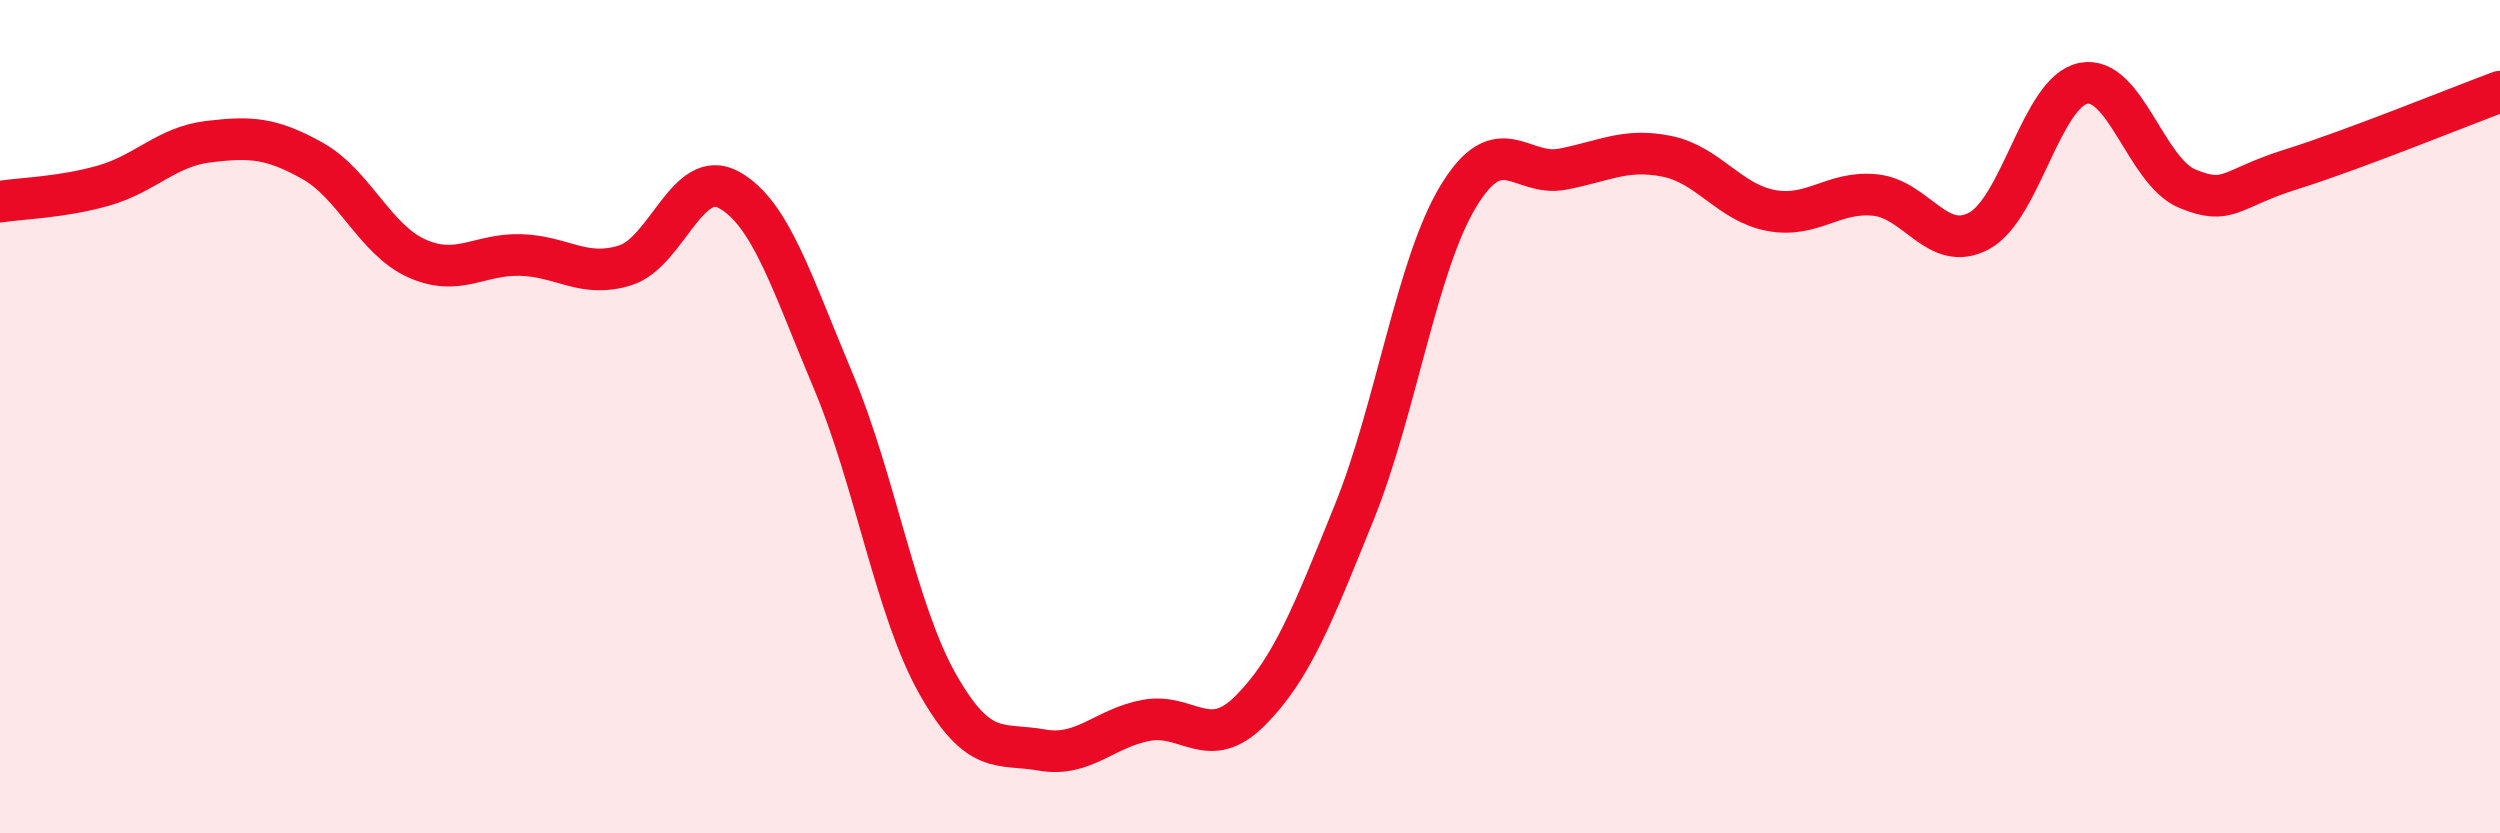
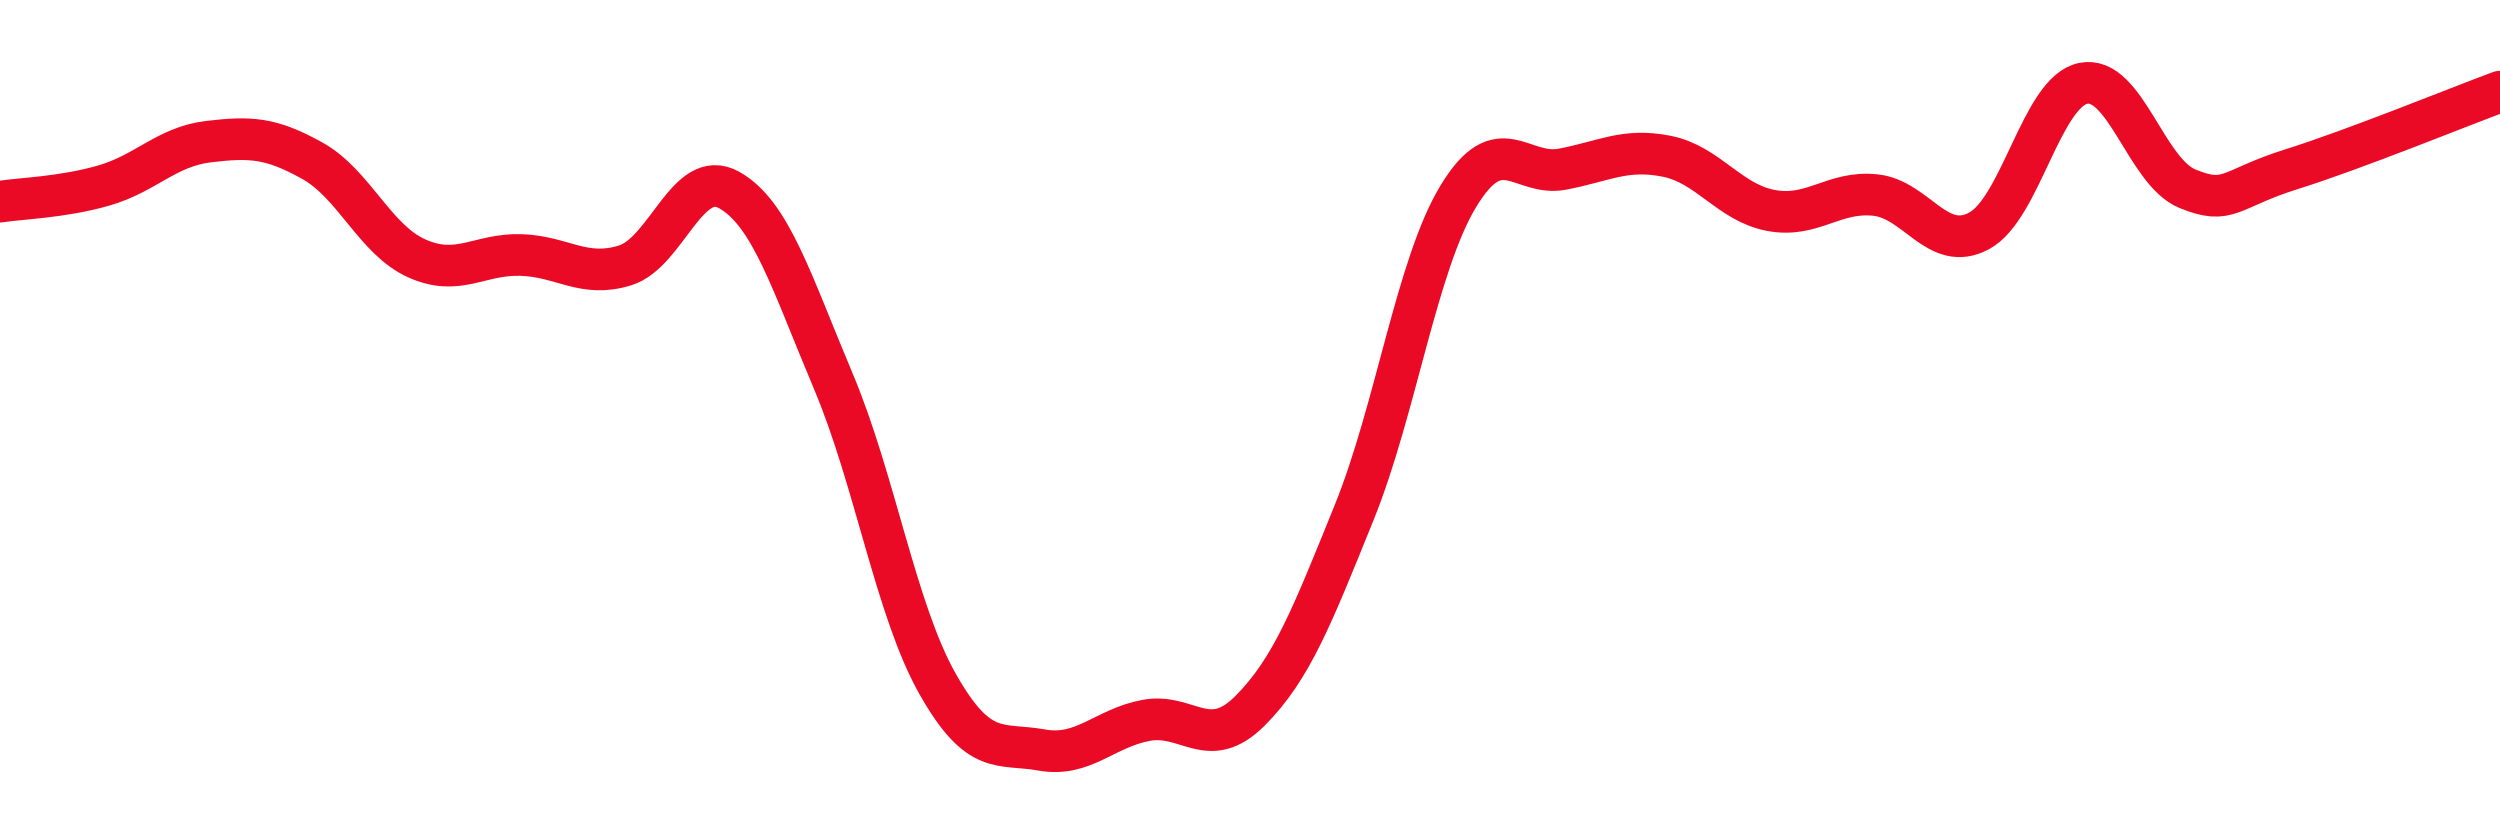
<svg xmlns="http://www.w3.org/2000/svg" width="60" height="20" viewBox="0 0 60 20">
-   <path d="M 0,4.84 C 0.5,4.76 1.5,4.74 2.5,4.45 C 3.5,4.16 4,3.52 5,3.4 C 6,3.28 6.5,3.3 7.5,3.86 C 8.5,4.42 9,5.75 10,6.2 C 11,6.65 11.5,6.09 12.5,6.12 C 13.5,6.15 14,6.68 15,6.37 C 16,6.06 16.5,4 17.5,4.56 C 18.5,5.12 19,6.78 20,9.15 C 21,11.52 21.5,14.64 22.5,16.41 C 23.5,18.18 24,17.82 25,18 C 26,18.18 26.5,17.48 27.5,17.29 C 28.5,17.1 29,18.06 30,17.06 C 31,16.06 31.5,14.77 32.5,12.3 C 33.5,9.83 34,6.36 35,4.71 C 36,3.06 36.5,4.25 37.5,4.06 C 38.5,3.87 39,3.55 40,3.75 C 41,3.95 41.5,4.86 42.5,5.05 C 43.5,5.24 44,4.58 45,4.68 C 46,4.78 46.5,6.08 47.5,5.54 C 48.5,5 49,2.2 50,2 C 51,1.8 51.5,4.12 52.5,4.53 C 53.5,4.94 53.5,4.53 55,4.06 C 56.5,3.59 59,2.57 60,2.2L60 20L0 20Z" fill="#EB0A25" opacity="0.1" stroke-linecap="round" stroke-linejoin="round" />
  <path d="M 0,4.84 C 0.5,4.76 1.5,4.74 2.5,4.45 C 3.5,4.16 4,3.52 5,3.4 C 6,3.28 6.5,3.3 7.5,3.86 C 8.5,4.42 9,5.75 10,6.2 C 11,6.65 11.5,6.09 12.5,6.12 C 13.5,6.15 14,6.68 15,6.37 C 16,6.06 16.5,4 17.5,4.56 C 18.5,5.12 19,6.78 20,9.15 C 21,11.52 21.5,14.64 22.5,16.41 C 23.5,18.18 24,17.82 25,18 C 26,18.18 26.5,17.48 27.5,17.29 C 28.5,17.1 29,18.06 30,17.06 C 31,16.06 31.5,14.77 32.5,12.3 C 33.5,9.83 34,6.36 35,4.71 C 36,3.06 36.5,4.25 37.5,4.06 C 38.5,3.87 39,3.55 40,3.75 C 41,3.95 41.5,4.86 42.5,5.05 C 43.5,5.24 44,4.58 45,4.68 C 46,4.78 46.5,6.08 47.5,5.54 C 48.5,5 49,2.2 50,2 C 51,1.8 51.5,4.12 52.5,4.53 C 53.5,4.94 53.5,4.53 55,4.06 C 56.5,3.59 59,2.57 60,2.2" stroke="#EB0A25" stroke-width="1" fill="none" stroke-linecap="round" stroke-linejoin="round" />
</svg>